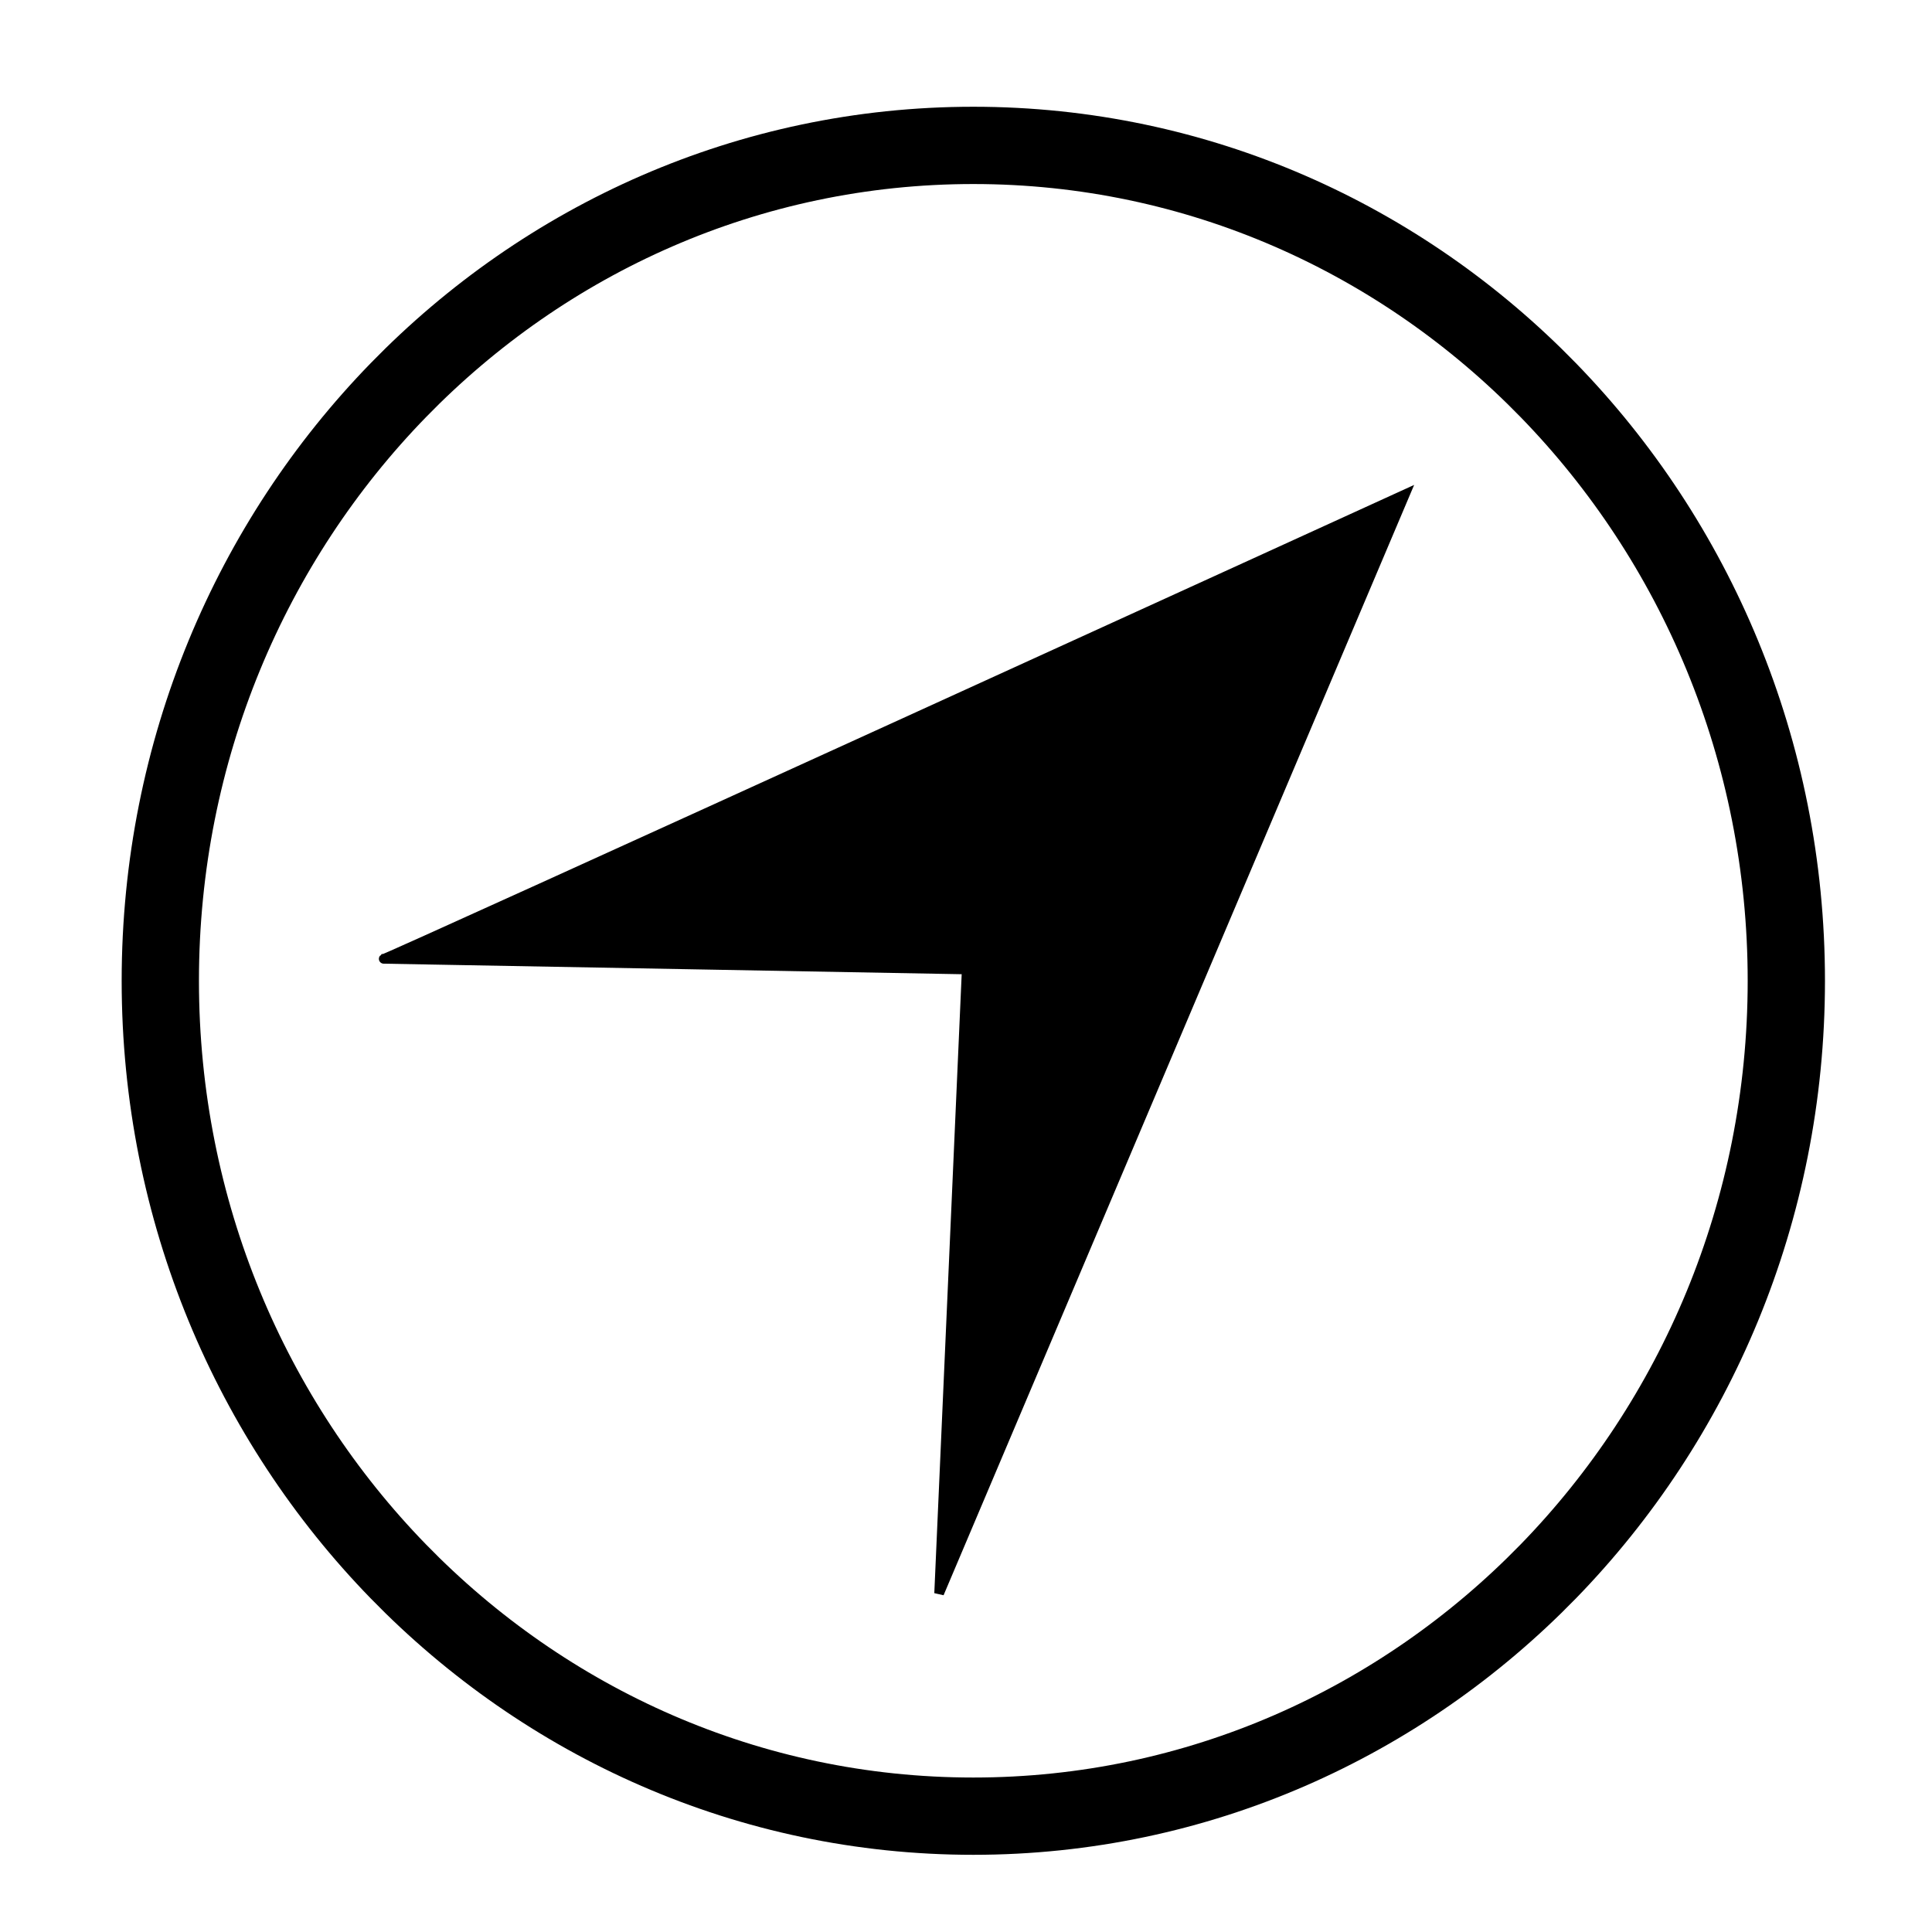
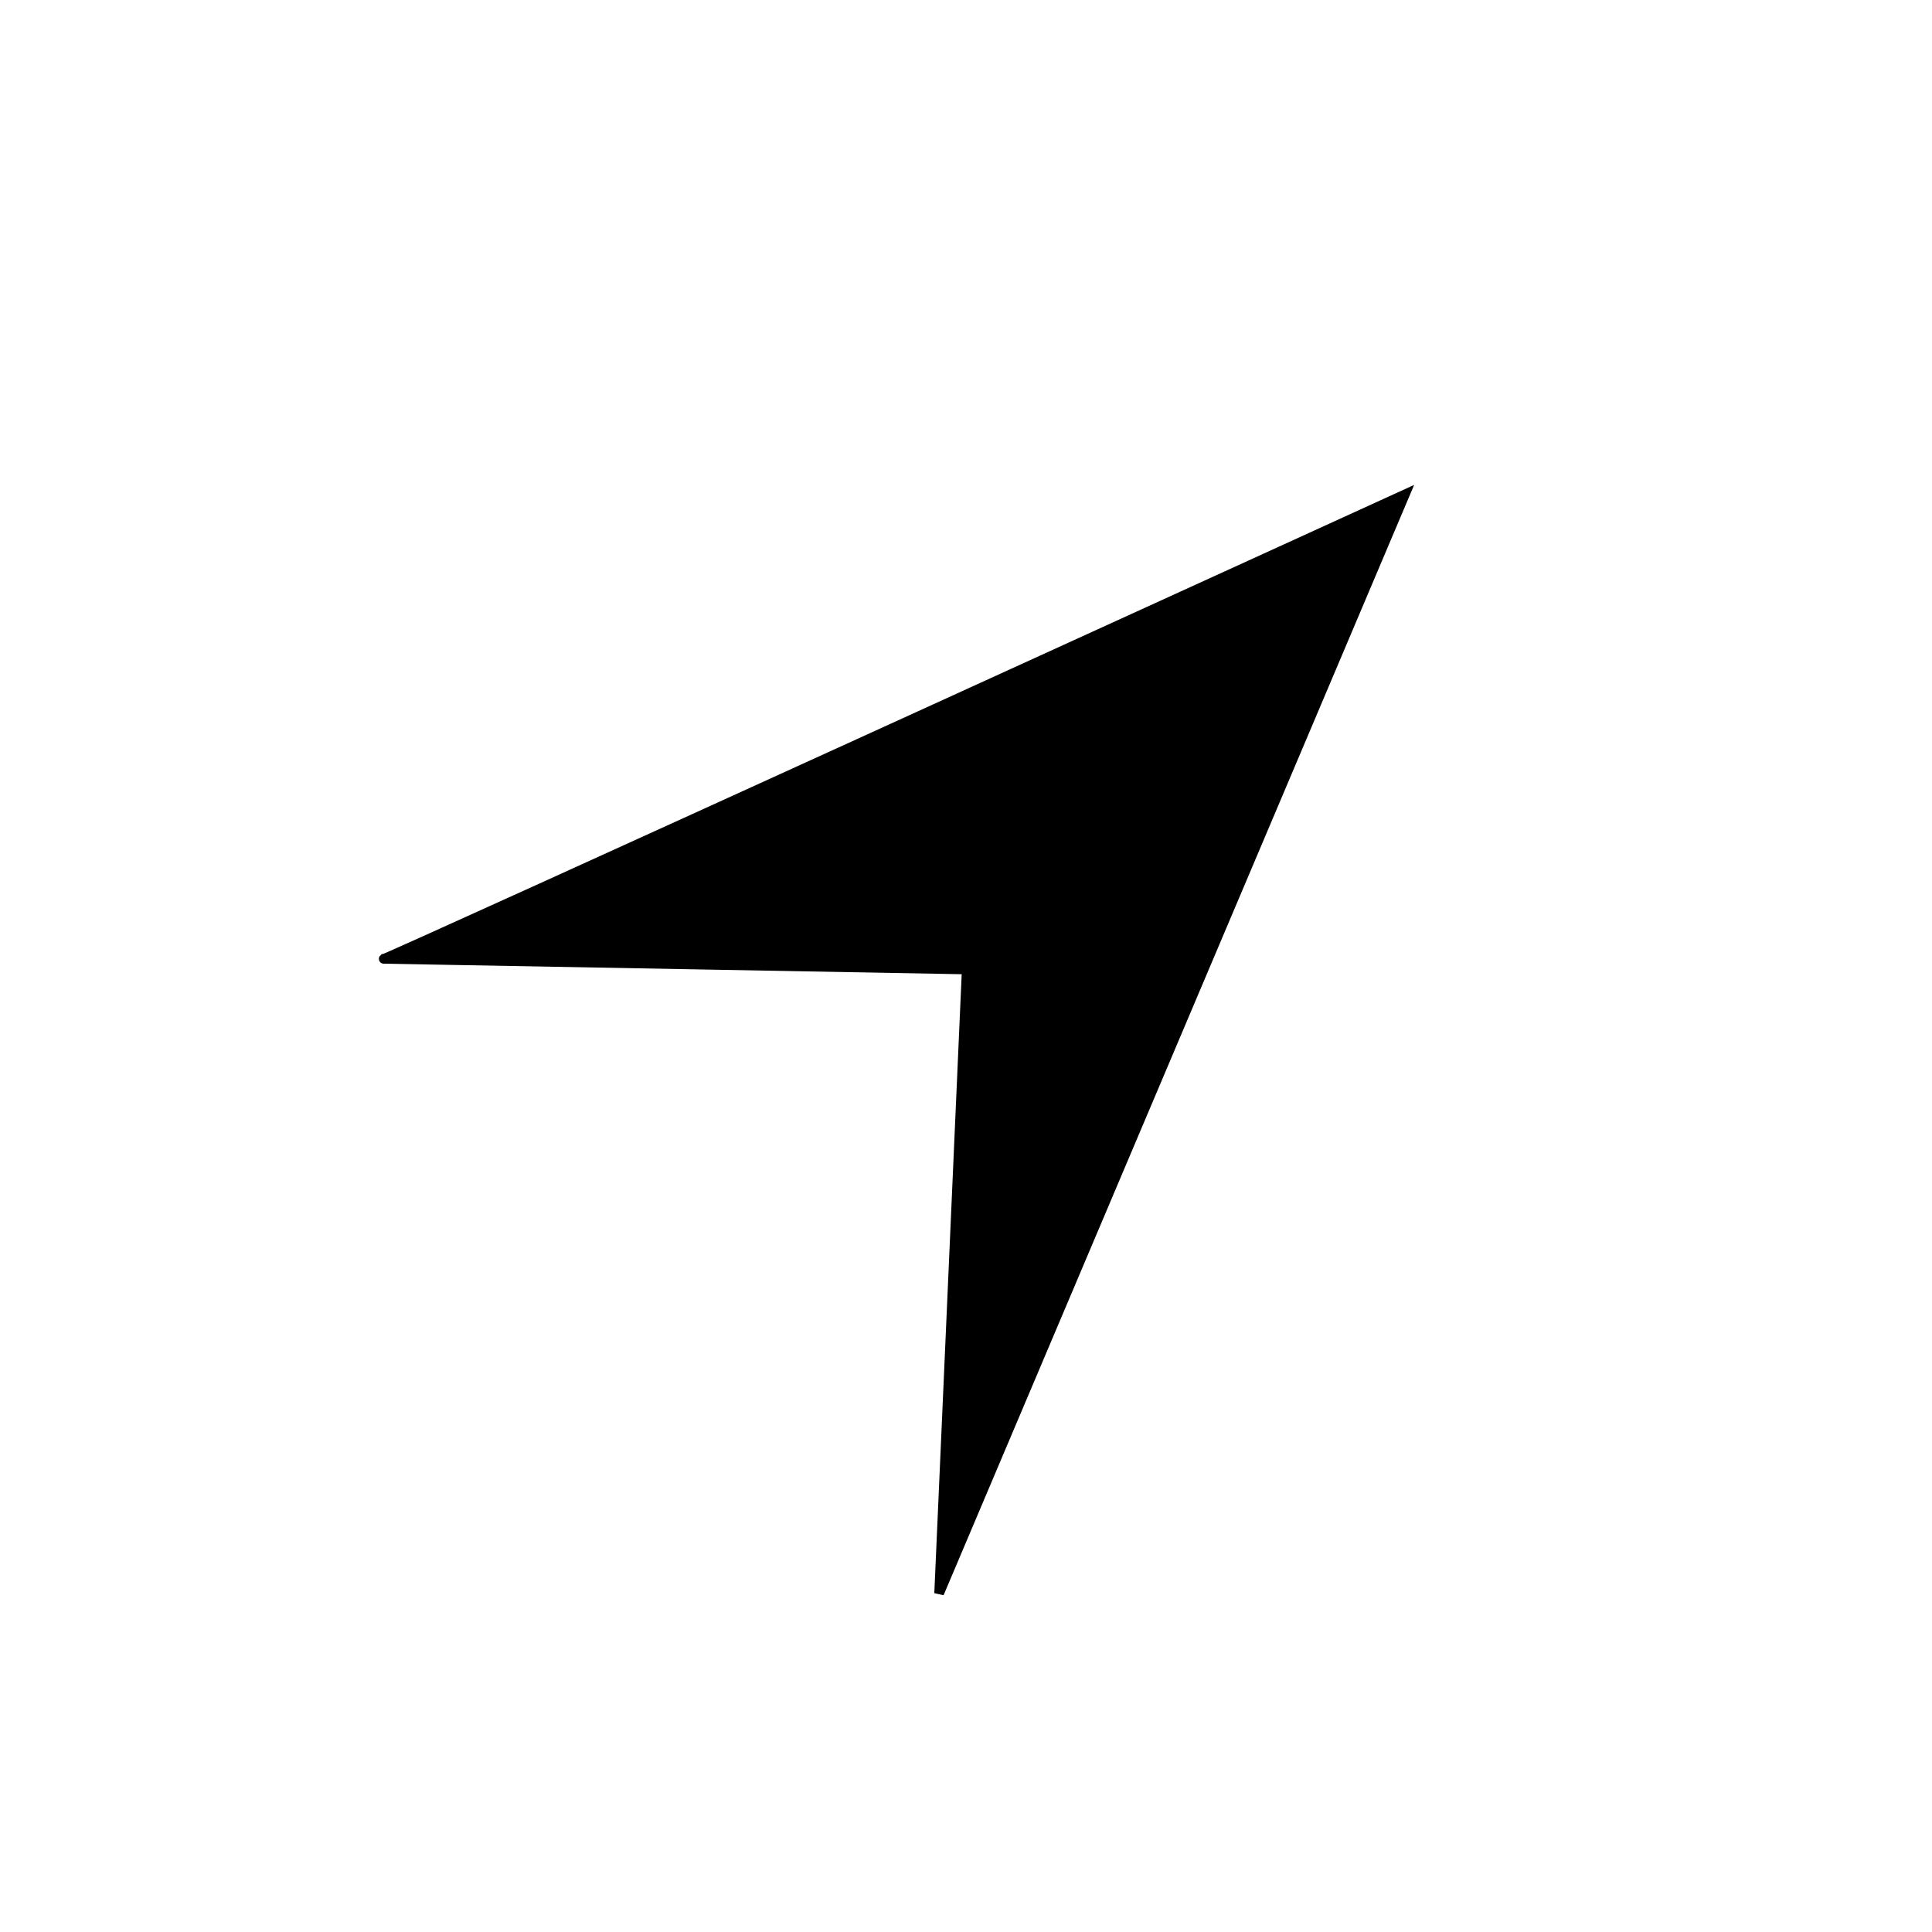
<svg xmlns="http://www.w3.org/2000/svg" version="1.1" x="0" y="0" width="200" height="200" viewBox="0, 0, 200, 200">
  <g id="Layer_1">
-     <path d="M100.757,188.009 C54.276,188.009 16.595,149.291 16.595,101.53 C16.595,53.769 54.276,15.051 100.757,15.051 C147.239,15.051 184.92,53.769 184.92,101.53 C184.92,149.291 147.239,188.009 100.757,188.009 z" fill-opacity="0" stroke="#000000" stroke-width="8" />
    <path d="M56.94,87.757" fill-opacity="0" stroke="#000000" stroke-width="8" />
    <g>
      <path d="M39.722,99.259 C39.365,99.626 145.429,51.188 145.429,51.188 L97.218,164.944 L100.075,100.36 L39.722,99.259 z" fill="#000000" />
      <path d="M39.722,99.259 C39.365,99.626 145.429,51.188 145.429,51.188 L97.218,164.944 L100.075,100.36 L39.722,99.259 z" fill-opacity="0" stroke="#000000" stroke-width="1" />
    </g>
  </g>
</svg>